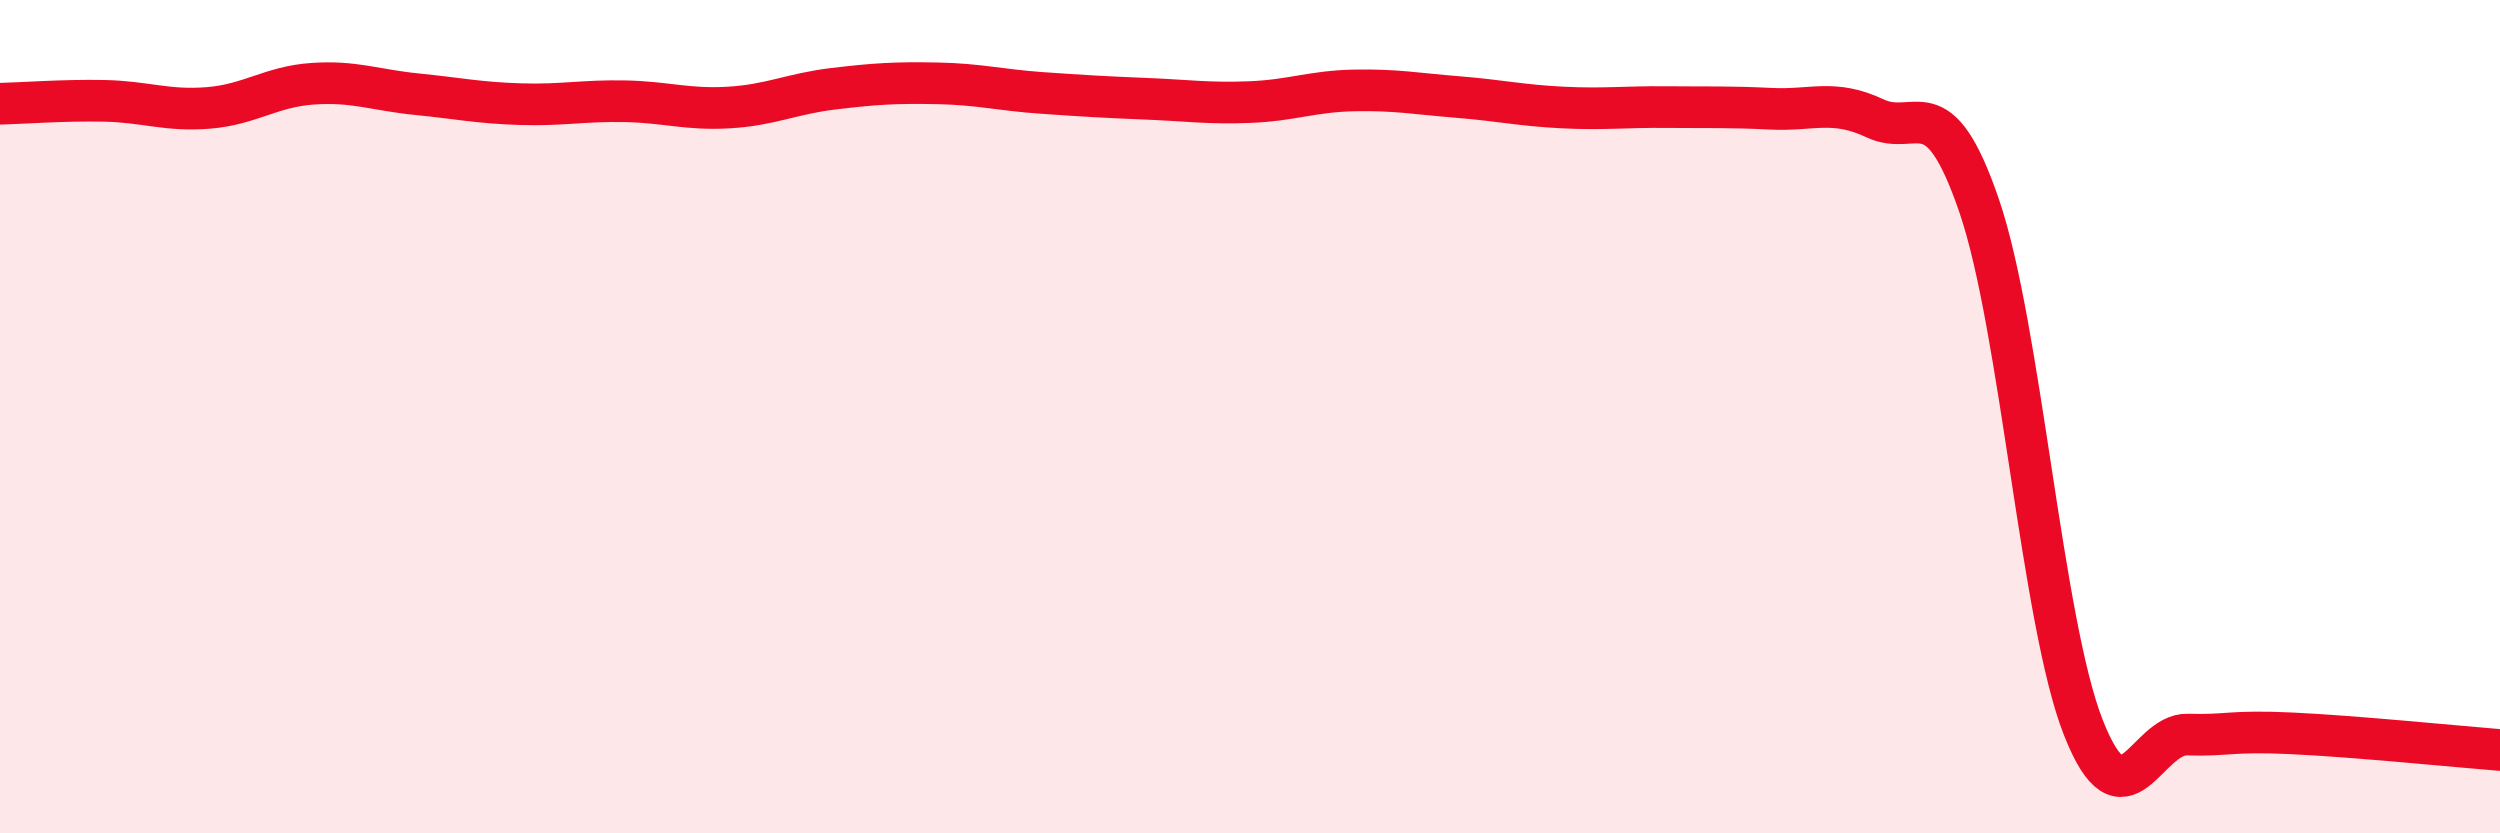
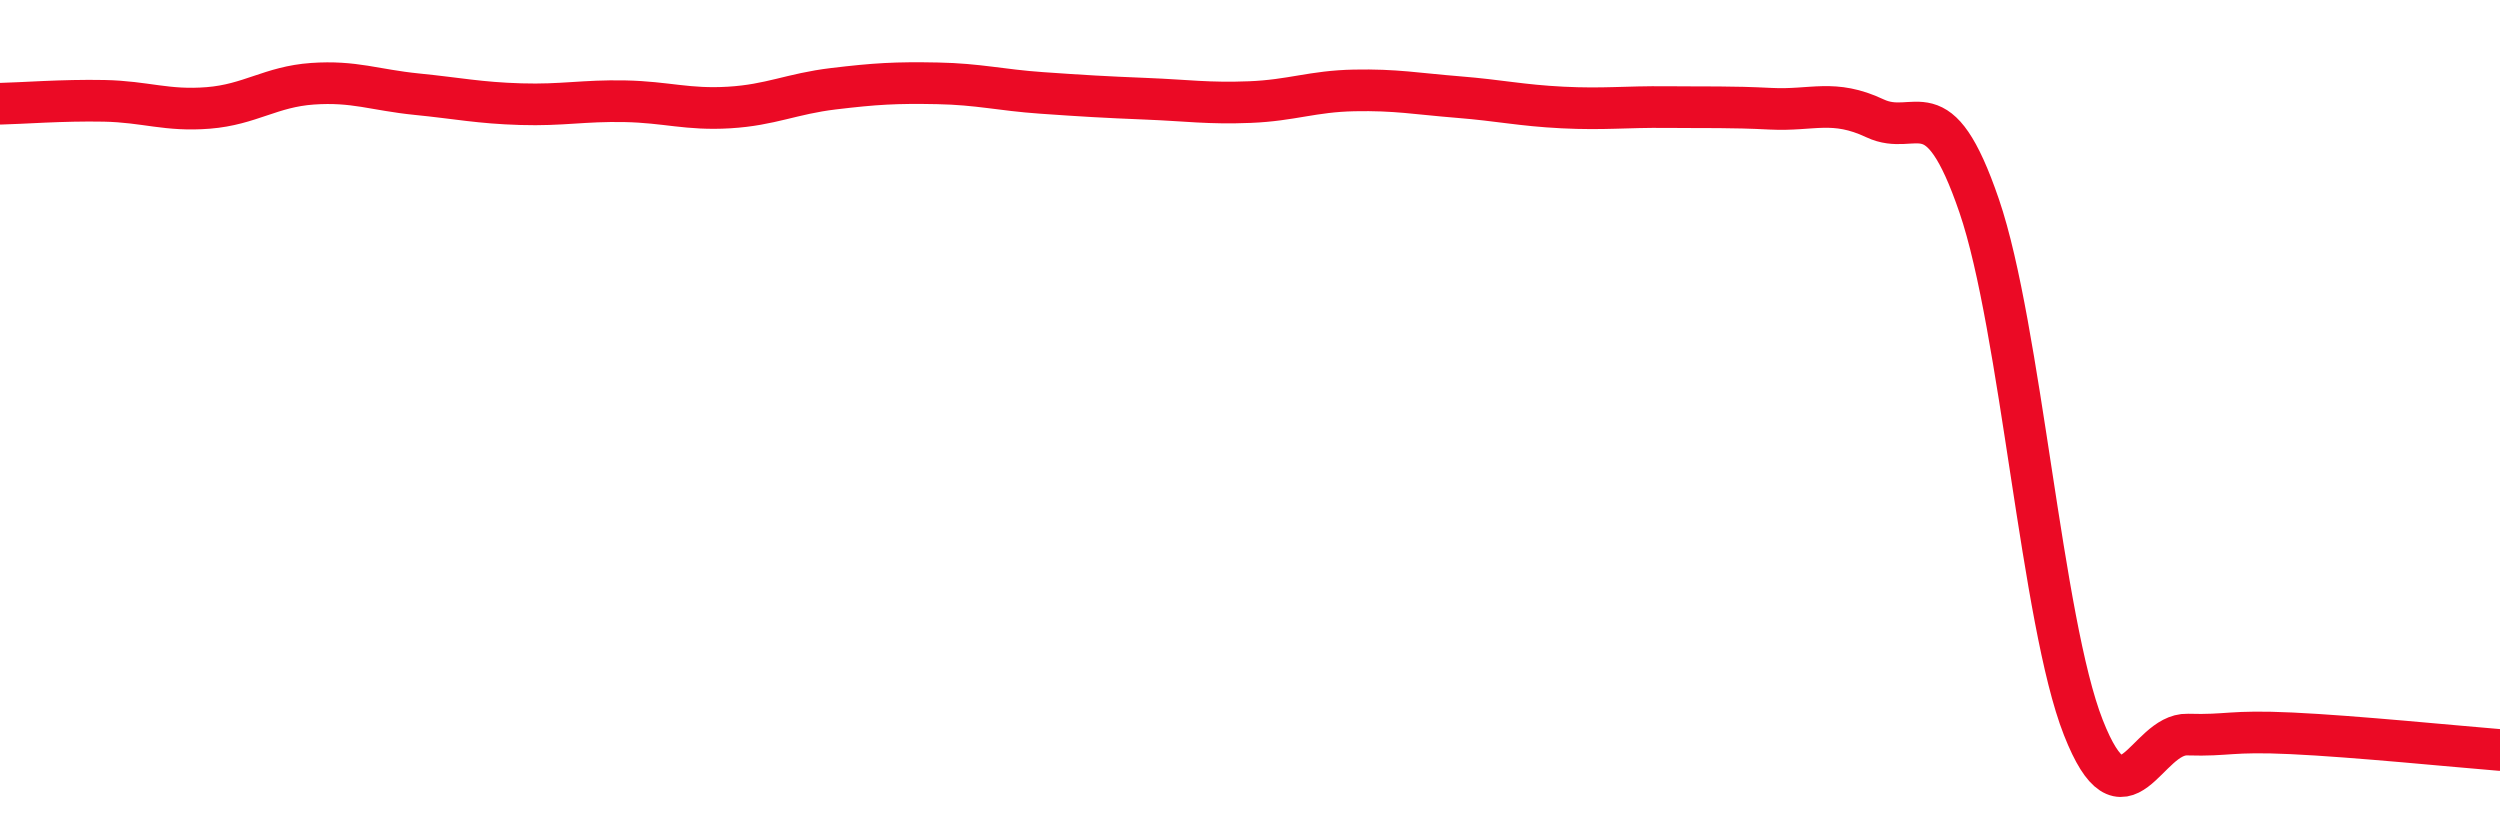
<svg xmlns="http://www.w3.org/2000/svg" width="60" height="20" viewBox="0 0 60 20">
-   <path d="M 0,2.49 C 0.5,2.48 1.5,2.4 2.5,2.42 C 3.5,2.44 4,2.67 5,2.59 C 6,2.51 6.5,2.08 7.5,2.01 C 8.5,1.94 9,2.16 10,2.26 C 11,2.36 11.5,2.47 12.5,2.5 C 13.5,2.53 14,2.41 15,2.43 C 16,2.45 16.5,2.64 17.5,2.58 C 18.5,2.52 19,2.25 20,2.13 C 21,2.01 21.5,1.98 22.5,2 C 23.5,2.02 24,2.16 25,2.23 C 26,2.3 26.5,2.33 27.5,2.37 C 28.5,2.41 29,2.49 30,2.45 C 31,2.41 31.5,2.19 32.5,2.17 C 33.5,2.15 34,2.25 35,2.33 C 36,2.41 36.5,2.53 37.5,2.58 C 38.5,2.63 39,2.56 40,2.57 C 41,2.58 41.5,2.56 42.5,2.61 C 43.5,2.66 44,2.37 45,2.84 C 46,3.31 46.5,2.02 47.5,4.94 C 48.5,7.86 49,14.92 50,17.46 C 51,20 51.5,17.6 52.5,17.63 C 53.5,17.66 53.5,17.53 55,17.6 C 56.5,17.67 59,17.92 60,18L60 20L0 20Z" fill="#EB0A25" opacity="0.1" stroke-linecap="round" stroke-linejoin="round" />
  <path d="M 0,2.49 C 0.5,2.48 1.5,2.4 2.5,2.42 C 3.5,2.44 4,2.67 5,2.59 C 6,2.51 6.5,2.08 7.5,2.01 C 8.5,1.94 9,2.16 10,2.26 C 11,2.36 11.5,2.47 12.5,2.5 C 13.5,2.53 14,2.41 15,2.43 C 16,2.45 16.5,2.64 17.5,2.58 C 18.5,2.52 19,2.25 20,2.13 C 21,2.01 21.5,1.98 22.5,2 C 23.5,2.02 24,2.16 25,2.23 C 26,2.3 26.5,2.33 27.5,2.37 C 28.5,2.41 29,2.49 30,2.45 C 31,2.41 31.5,2.19 32.5,2.17 C 33.5,2.15 34,2.25 35,2.33 C 36,2.41 36.5,2.53 37.5,2.58 C 38.5,2.63 39,2.56 40,2.57 C 41,2.58 41.5,2.56 42.5,2.61 C 43.5,2.66 44,2.37 45,2.84 C 46,3.31 46.5,2.02 47.5,4.94 C 48.5,7.86 49,14.92 50,17.46 C 51,20 51.5,17.6 52.5,17.63 C 53.5,17.66 53.5,17.53 55,17.6 C 56.5,17.67 59,17.92 60,18" stroke="#EB0A25" stroke-width="1" fill="none" stroke-linecap="round" stroke-linejoin="round" />
</svg>